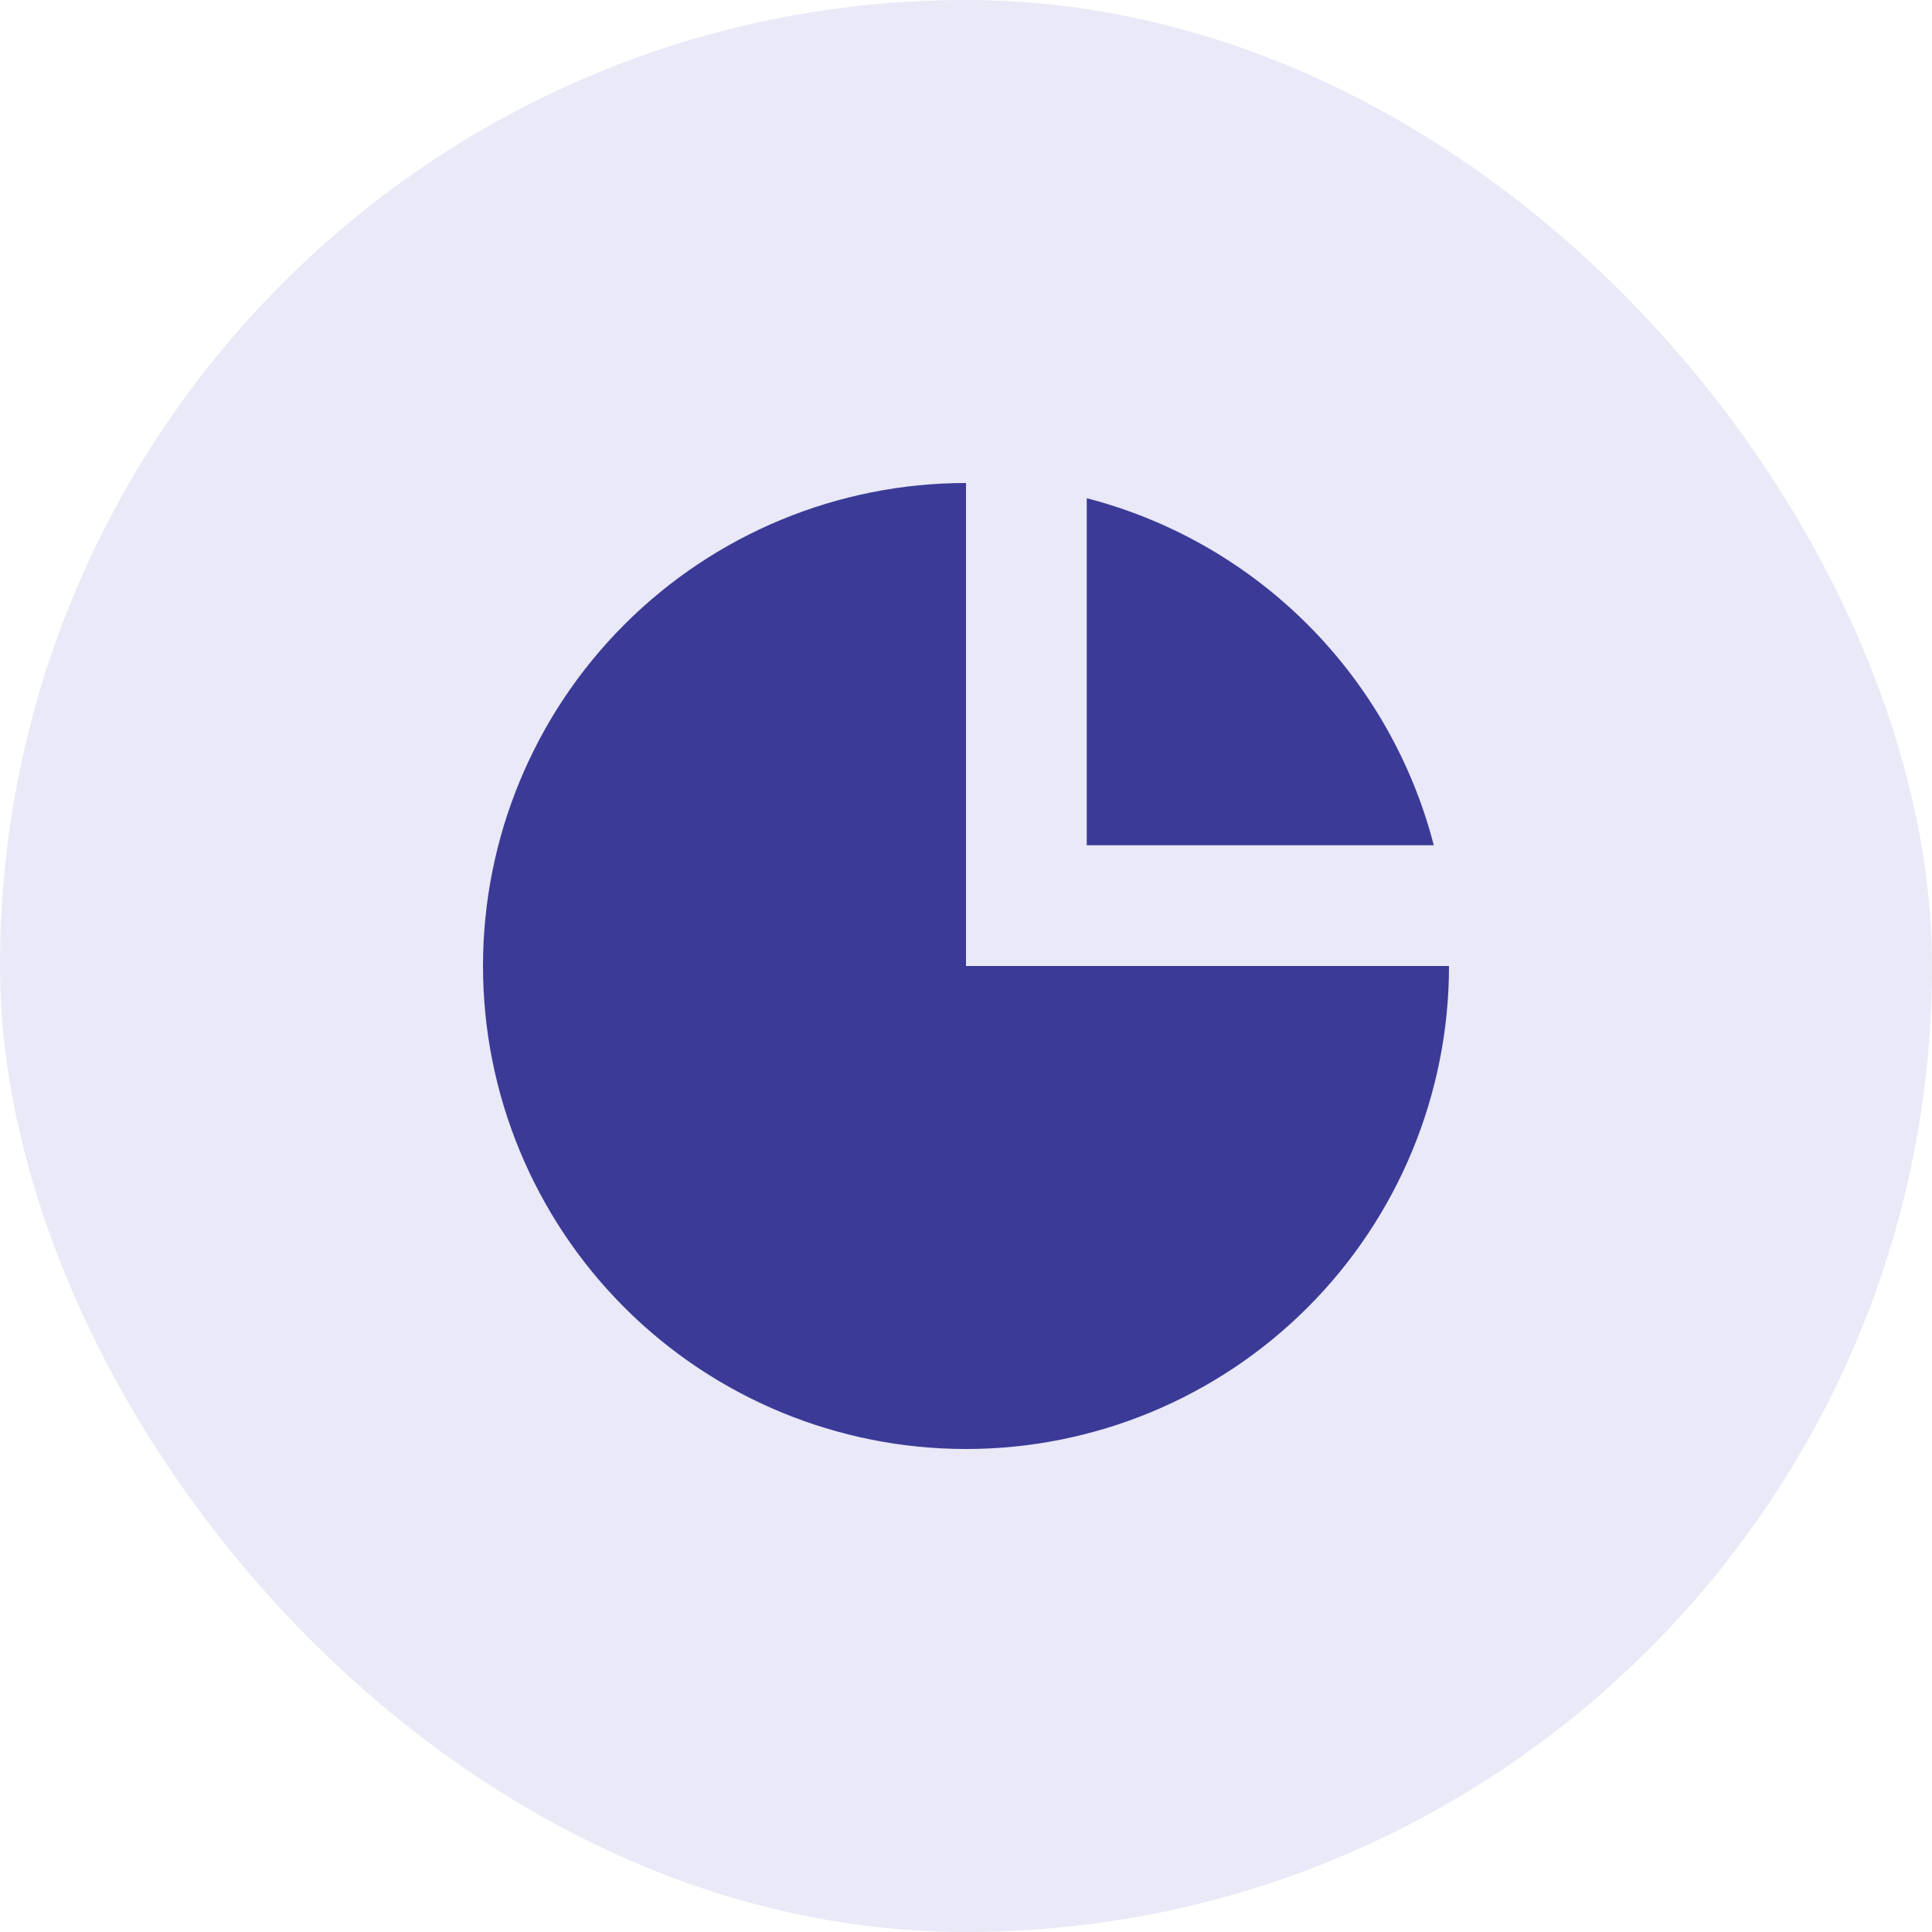
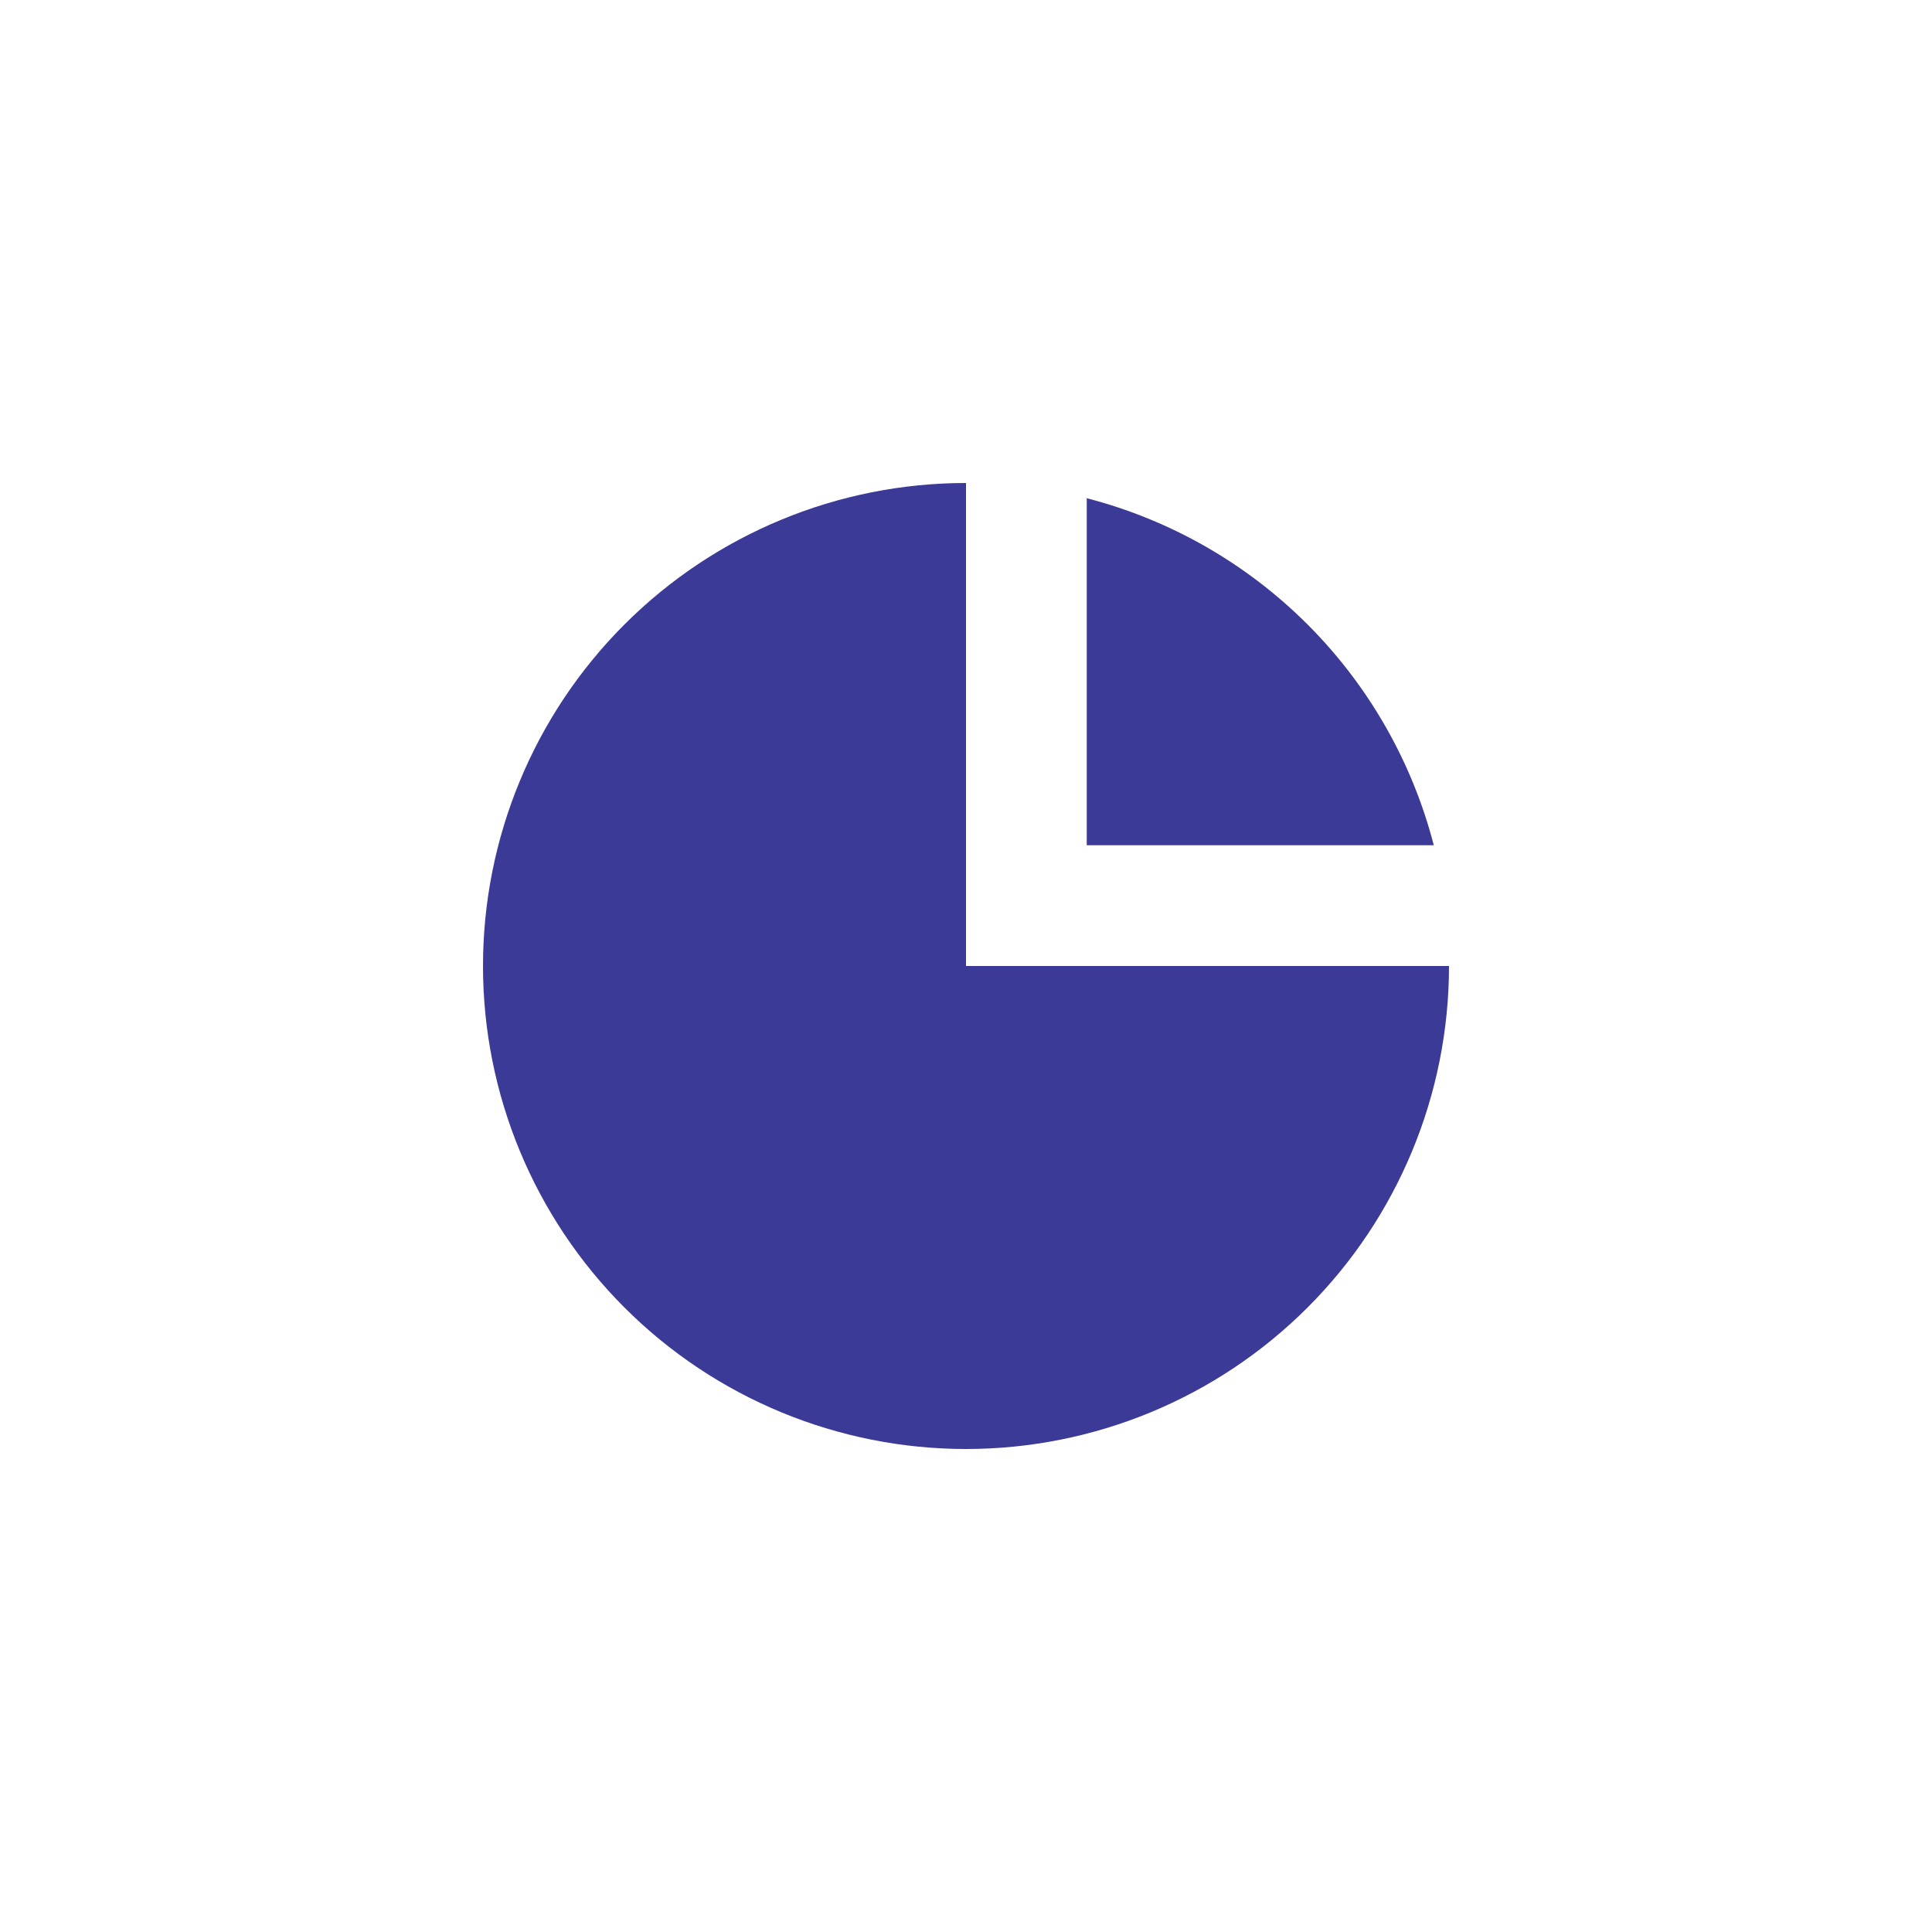
<svg xmlns="http://www.w3.org/2000/svg" width="32" height="32" viewBox="0 0 32 32" fill="none">
-   <rect width="32" height="32" rx="16" fill="#E9E9F7" />
  <path d="M8 16C8 13.878 8.843 11.843 10.343 10.343C11.843 8.843 13.878 8 16 8V16H24C24 18.122 23.157 20.157 21.657 21.657C20.157 23.157 18.122 24 16 24C13.878 24 11.843 23.157 10.343 21.657C8.843 20.157 8 18.122 8 16Z" fill="#3B3A97" />
-   <path d="M18 8.252C19.384 8.61 20.646 9.332 21.657 10.343C22.668 11.354 23.39 12.616 23.748 14H18V8.252Z" fill="#3B3A97" />
+   <path d="M18 8.252C19.384 8.61 20.646 9.332 21.657 10.343C22.668 11.354 23.39 12.616 23.748 14H18Z" fill="#3B3A97" />
</svg>